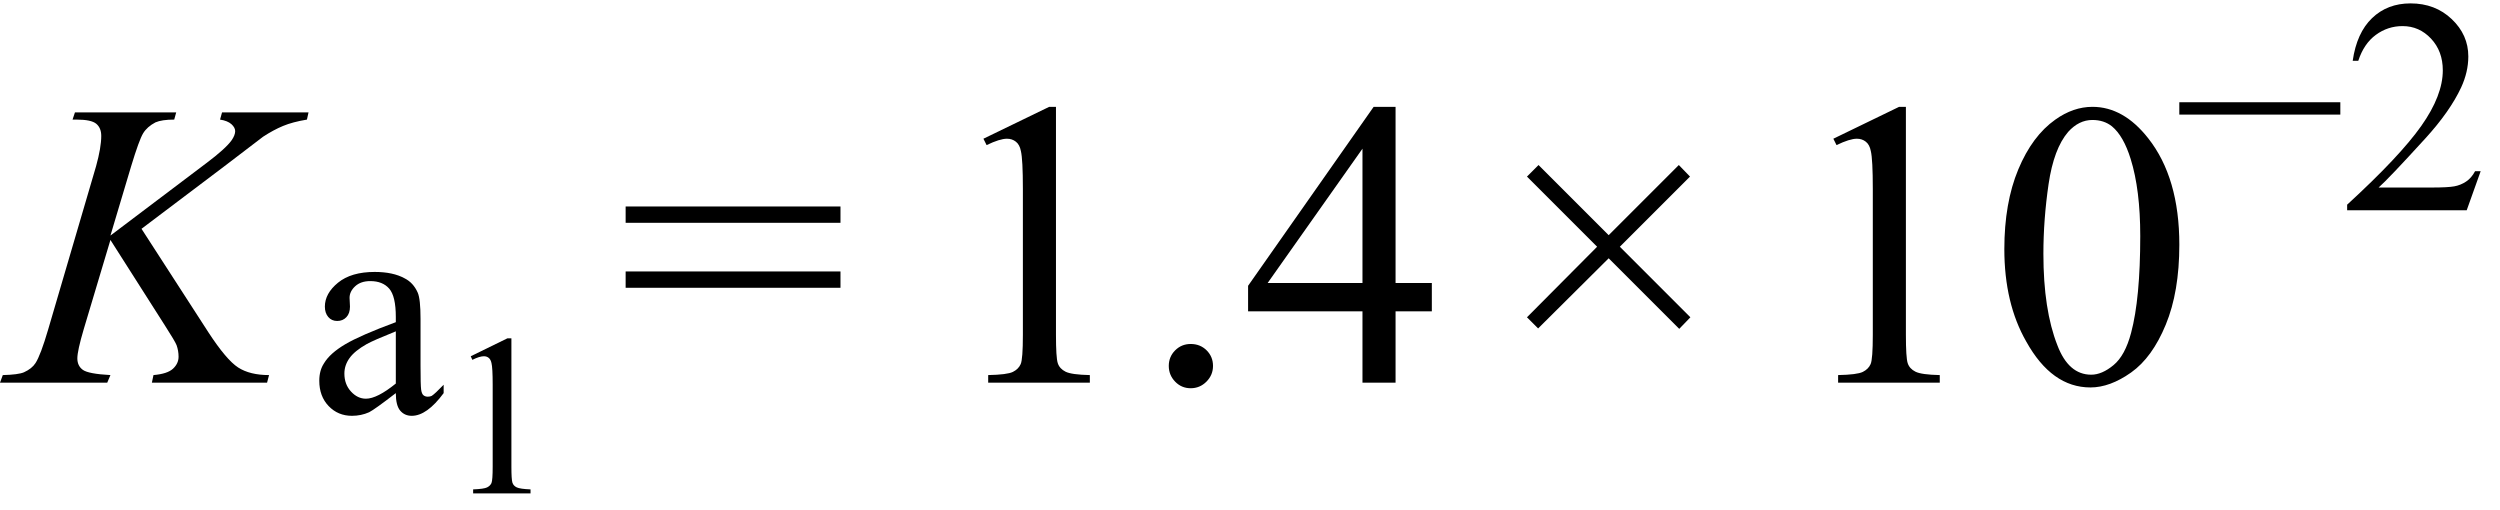
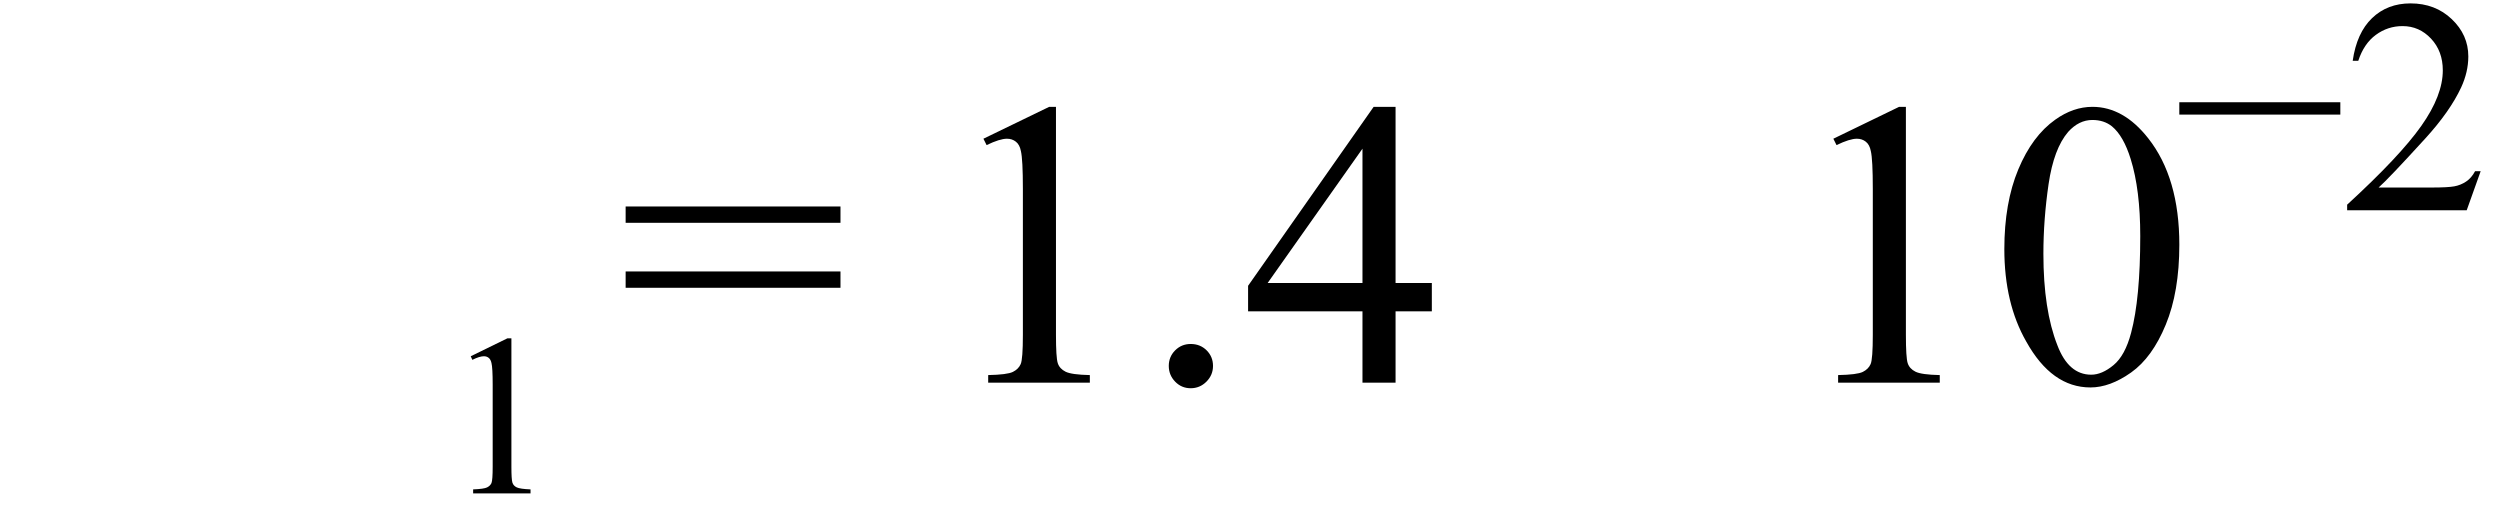
<svg xmlns="http://www.w3.org/2000/svg" stroke-dasharray="none" shape-rendering="auto" font-family="'Dialog'" width="98" text-rendering="auto" fill-opacity="1" contentScriptType="text/ecmascript" color-interpolation="auto" color-rendering="auto" preserveAspectRatio="xMidYMid meet" font-size="12" fill="black" stroke="black" image-rendering="auto" stroke-miterlimit="10" zoomAndPan="magnify" version="1.0" stroke-linecap="square" stroke-linejoin="miter" contentStyleType="text/css" font-style="normal" height="20" stroke-width="1" stroke-dashoffset="0" font-weight="normal" stroke-opacity="1">
  <defs id="genericDefs" />
  <g>
    <g text-rendering="optimizeLegibility" transform="translate(0.438,15)" color-rendering="optimizeQuality" color-interpolation="linearRGB" image-rendering="optimizeQuality">
-       <path d="M5.109 -6.031 L7.734 -1.969 Q8.438 -0.891 8.898 -0.594 Q9.359 -0.297 10.109 -0.297 L10.031 0 L5.516 0 L5.578 -0.297 Q6.125 -0.344 6.344 -0.547 Q6.562 -0.75 6.562 -1.016 Q6.562 -1.25 6.484 -1.469 Q6.422 -1.625 6.031 -2.234 L3.891 -5.594 L2.844 -2.094 Q2.594 -1.25 2.594 -0.953 Q2.594 -0.656 2.812 -0.5 Q3.031 -0.344 3.891 -0.297 L3.766 0 L-0.438 0 L-0.328 -0.297 Q0.281 -0.312 0.5 -0.406 Q0.812 -0.547 0.953 -0.766 Q1.156 -1.078 1.453 -2.094 L3.328 -8.484 Q3.531 -9.219 3.531 -9.672 Q3.531 -9.984 3.336 -10.148 Q3.141 -10.312 2.562 -10.312 L2.406 -10.312 L2.5 -10.594 L6.469 -10.594 L6.391 -10.312 Q5.906 -10.312 5.656 -10.203 Q5.328 -10.031 5.172 -9.773 Q5.016 -9.516 4.703 -8.484 L3.891 -5.766 L7.656 -8.609 Q8.406 -9.172 8.641 -9.5 Q8.781 -9.703 8.781 -9.859 Q8.781 -10 8.633 -10.133 Q8.484 -10.266 8.188 -10.312 L8.266 -10.594 L11.656 -10.594 L11.594 -10.312 Q11.031 -10.219 10.656 -10.062 Q10.281 -9.906 9.875 -9.641 Q9.766 -9.562 8.359 -8.484 L5.109 -6.031 Z" stroke="none" />
-     </g>
+       </g>
    <g text-rendering="optimizeLegibility" transform="translate(12.094,16.191)" color-rendering="optimizeQuality" color-interpolation="linearRGB" image-rendering="optimizeQuality">
-       <path d="M3.422 -0.781 Q2.594 -0.141 2.375 -0.031 Q2.062 0.109 1.703 0.109 Q1.156 0.109 0.789 -0.273 Q0.422 -0.656 0.422 -1.266 Q0.422 -1.672 0.609 -1.953 Q0.844 -2.344 1.438 -2.695 Q2.031 -3.047 3.422 -3.562 L3.422 -3.766 Q3.422 -4.578 3.164 -4.875 Q2.906 -5.172 2.422 -5.172 Q2.047 -5.172 1.828 -4.969 Q1.609 -4.766 1.609 -4.516 L1.625 -4.172 Q1.625 -3.906 1.484 -3.758 Q1.344 -3.609 1.125 -3.609 Q0.906 -3.609 0.773 -3.766 Q0.641 -3.922 0.641 -4.172 Q0.641 -4.688 1.156 -5.109 Q1.672 -5.531 2.594 -5.531 Q3.312 -5.531 3.766 -5.281 Q4.109 -5.109 4.281 -4.719 Q4.391 -4.469 4.391 -3.688 L4.391 -1.859 Q4.391 -1.094 4.414 -0.922 Q4.438 -0.75 4.508 -0.695 Q4.578 -0.641 4.672 -0.641 Q4.766 -0.641 4.828 -0.672 Q4.953 -0.75 5.297 -1.109 L5.297 -0.781 Q4.641 0.109 4.047 0.109 Q3.766 0.109 3.594 -0.094 Q3.422 -0.297 3.422 -0.781 ZM3.422 -1.156 L3.422 -3.203 Q2.531 -2.844 2.281 -2.703 Q1.812 -2.438 1.609 -2.156 Q1.406 -1.875 1.406 -1.547 Q1.406 -1.125 1.664 -0.844 Q1.922 -0.562 2.25 -0.562 Q2.688 -0.562 3.422 -1.156 Z" stroke="none" />
-     </g>
+       </g>
    <g text-rendering="optimizeLegibility" transform="translate(17.391,19.34)" color-rendering="optimizeQuality" color-interpolation="linearRGB" image-rendering="optimizeQuality">
      <path d="M1.062 -5.375 L2.5 -6.078 L2.656 -6.078 L2.656 -1.047 Q2.656 -0.547 2.695 -0.422 Q2.734 -0.297 2.867 -0.234 Q3 -0.172 3.406 -0.156 L3.406 0 L1.156 0 L1.156 -0.156 Q1.578 -0.172 1.703 -0.234 Q1.828 -0.297 1.875 -0.406 Q1.922 -0.516 1.922 -1.047 L1.922 -4.266 Q1.922 -4.922 1.875 -5.109 Q1.844 -5.25 1.766 -5.312 Q1.688 -5.375 1.578 -5.375 Q1.406 -5.375 1.125 -5.234 L1.062 -5.375 Z" stroke="none" />
    </g>
    <g text-rendering="optimizeLegibility" transform="translate(24.228,15)" color-rendering="optimizeQuality" color-interpolation="linearRGB" image-rendering="optimizeQuality">
      <path d="M0.297 -6.906 L8.719 -6.906 L8.719 -6.266 L0.297 -6.266 L0.297 -6.906 ZM0.297 -4.359 L8.719 -4.359 L8.719 -3.719 L0.297 -3.719 L0.297 -4.359 Z" stroke="none" />
    </g>
    <g text-rendering="optimizeLegibility" transform="translate(36.675,15)" color-rendering="optimizeQuality" color-interpolation="linearRGB" image-rendering="optimizeQuality">
      <path d="M1.875 -9.562 L4.453 -10.812 L4.719 -10.812 L4.719 -1.875 Q4.719 -0.984 4.789 -0.766 Q4.859 -0.547 5.094 -0.43 Q5.328 -0.312 6.047 -0.297 L6.047 0 L2.062 0 L2.062 -0.297 Q2.812 -0.312 3.031 -0.422 Q3.25 -0.531 3.336 -0.727 Q3.422 -0.922 3.422 -1.875 L3.422 -7.594 Q3.422 -8.75 3.344 -9.078 Q3.297 -9.328 3.148 -9.445 Q3 -9.562 2.797 -9.562 Q2.516 -9.562 2 -9.312 L1.875 -9.562 ZM10 -1.516 Q10.375 -1.516 10.625 -1.266 Q10.875 -1.016 10.875 -0.656 Q10.875 -0.297 10.617 -0.039 Q10.359 0.219 10 0.219 Q9.641 0.219 9.391 -0.039 Q9.141 -0.297 9.141 -0.656 Q9.141 -1.016 9.391 -1.266 Q9.641 -1.516 10 -1.516 ZM19.453 -3.906 L19.453 -2.797 L18.031 -2.797 L18.031 0 L16.734 0 L16.734 -2.797 L12.25 -2.797 L12.25 -3.797 L17.172 -10.812 L18.031 -10.812 L18.031 -3.906 L19.453 -3.906 ZM16.734 -3.906 L16.734 -9.172 L13.016 -3.906 L16.734 -3.906 Z" stroke="none" />
    </g>
    <g text-rendering="optimizeLegibility" transform="translate(58.56,15)" color-rendering="optimizeQuality" color-interpolation="linearRGB" image-rendering="optimizeQuality">
-       <path d="M1.297 -2.562 L4.047 -5.328 L1.297 -8.078 L1.75 -8.531 L4.5 -5.781 L7.25 -8.531 L7.688 -8.078 L4.938 -5.328 L7.703 -2.562 L7.266 -2.109 L4.5 -4.875 L1.734 -2.125 L1.297 -2.562 Z" stroke="none" />
-     </g>
+       </g>
    <g text-rendering="optimizeLegibility" transform="translate(69.992,15)" color-rendering="optimizeQuality" color-interpolation="linearRGB" image-rendering="optimizeQuality">
      <path d="M1.875 -9.562 L4.453 -10.812 L4.719 -10.812 L4.719 -1.875 Q4.719 -0.984 4.789 -0.766 Q4.859 -0.547 5.094 -0.43 Q5.328 -0.312 6.047 -0.297 L6.047 0 L2.062 0 L2.062 -0.297 Q2.812 -0.312 3.031 -0.422 Q3.25 -0.531 3.336 -0.727 Q3.422 -0.922 3.422 -1.875 L3.422 -7.594 Q3.422 -8.75 3.344 -9.078 Q3.297 -9.328 3.148 -9.445 Q3 -9.562 2.797 -9.562 Q2.516 -9.562 2 -9.312 L1.875 -9.562 ZM8.578 -5.234 Q8.578 -7.047 9.125 -8.359 Q9.672 -9.672 10.578 -10.312 Q11.281 -10.812 12.031 -10.812 Q13.25 -10.812 14.219 -9.578 Q15.438 -8.031 15.438 -5.406 Q15.438 -3.562 14.906 -2.273 Q14.375 -0.984 13.547 -0.398 Q12.719 0.188 11.953 0.188 Q10.438 0.188 9.438 -1.609 Q8.578 -3.109 8.578 -5.234 ZM10.109 -5.047 Q10.109 -2.859 10.656 -1.469 Q11.094 -0.312 11.984 -0.312 Q12.406 -0.312 12.859 -0.688 Q13.312 -1.062 13.547 -1.953 Q13.906 -3.297 13.906 -5.75 Q13.906 -7.562 13.531 -8.766 Q13.25 -9.672 12.797 -10.047 Q12.484 -10.297 12.031 -10.297 Q11.5 -10.297 11.078 -9.828 Q10.516 -9.172 10.312 -7.781 Q10.109 -6.391 10.109 -5.047 Z" stroke="none" />
    </g>
    <g text-rendering="optimizeLegibility" transform="translate(85.21,8.242)" color-rendering="optimizeQuality" color-interpolation="linearRGB" image-rendering="optimizeQuality">
      <path d="M6.531 -3.75 L0.219 -3.75 L0.219 -4.234 L6.531 -4.234 L6.531 -3.75 Z" stroke="none" />
    </g>
    <g text-rendering="optimizeLegibility" transform="translate(91.742,8.242)" color-rendering="optimizeQuality" color-interpolation="linearRGB" image-rendering="optimizeQuality">
      <path d="M5.5 -1.531 L4.953 0 L0.266 0 L0.266 -0.219 Q2.328 -2.109 3.172 -3.305 Q4.016 -4.5 4.016 -5.484 Q4.016 -6.234 3.555 -6.727 Q3.094 -7.219 2.438 -7.219 Q1.859 -7.219 1.391 -6.875 Q0.922 -6.531 0.703 -5.859 L0.484 -5.859 Q0.641 -6.953 1.242 -7.531 Q1.844 -8.109 2.75 -8.109 Q3.719 -8.109 4.367 -7.492 Q5.016 -6.875 5.016 -6.031 Q5.016 -5.422 4.734 -4.812 Q4.297 -3.875 3.328 -2.812 Q1.875 -1.219 1.5 -0.891 L3.578 -0.891 Q4.219 -0.891 4.469 -0.938 Q4.719 -0.984 4.93 -1.125 Q5.141 -1.266 5.281 -1.531 L5.5 -1.531 Z" stroke="none" />
    </g>
  </g>
</svg>